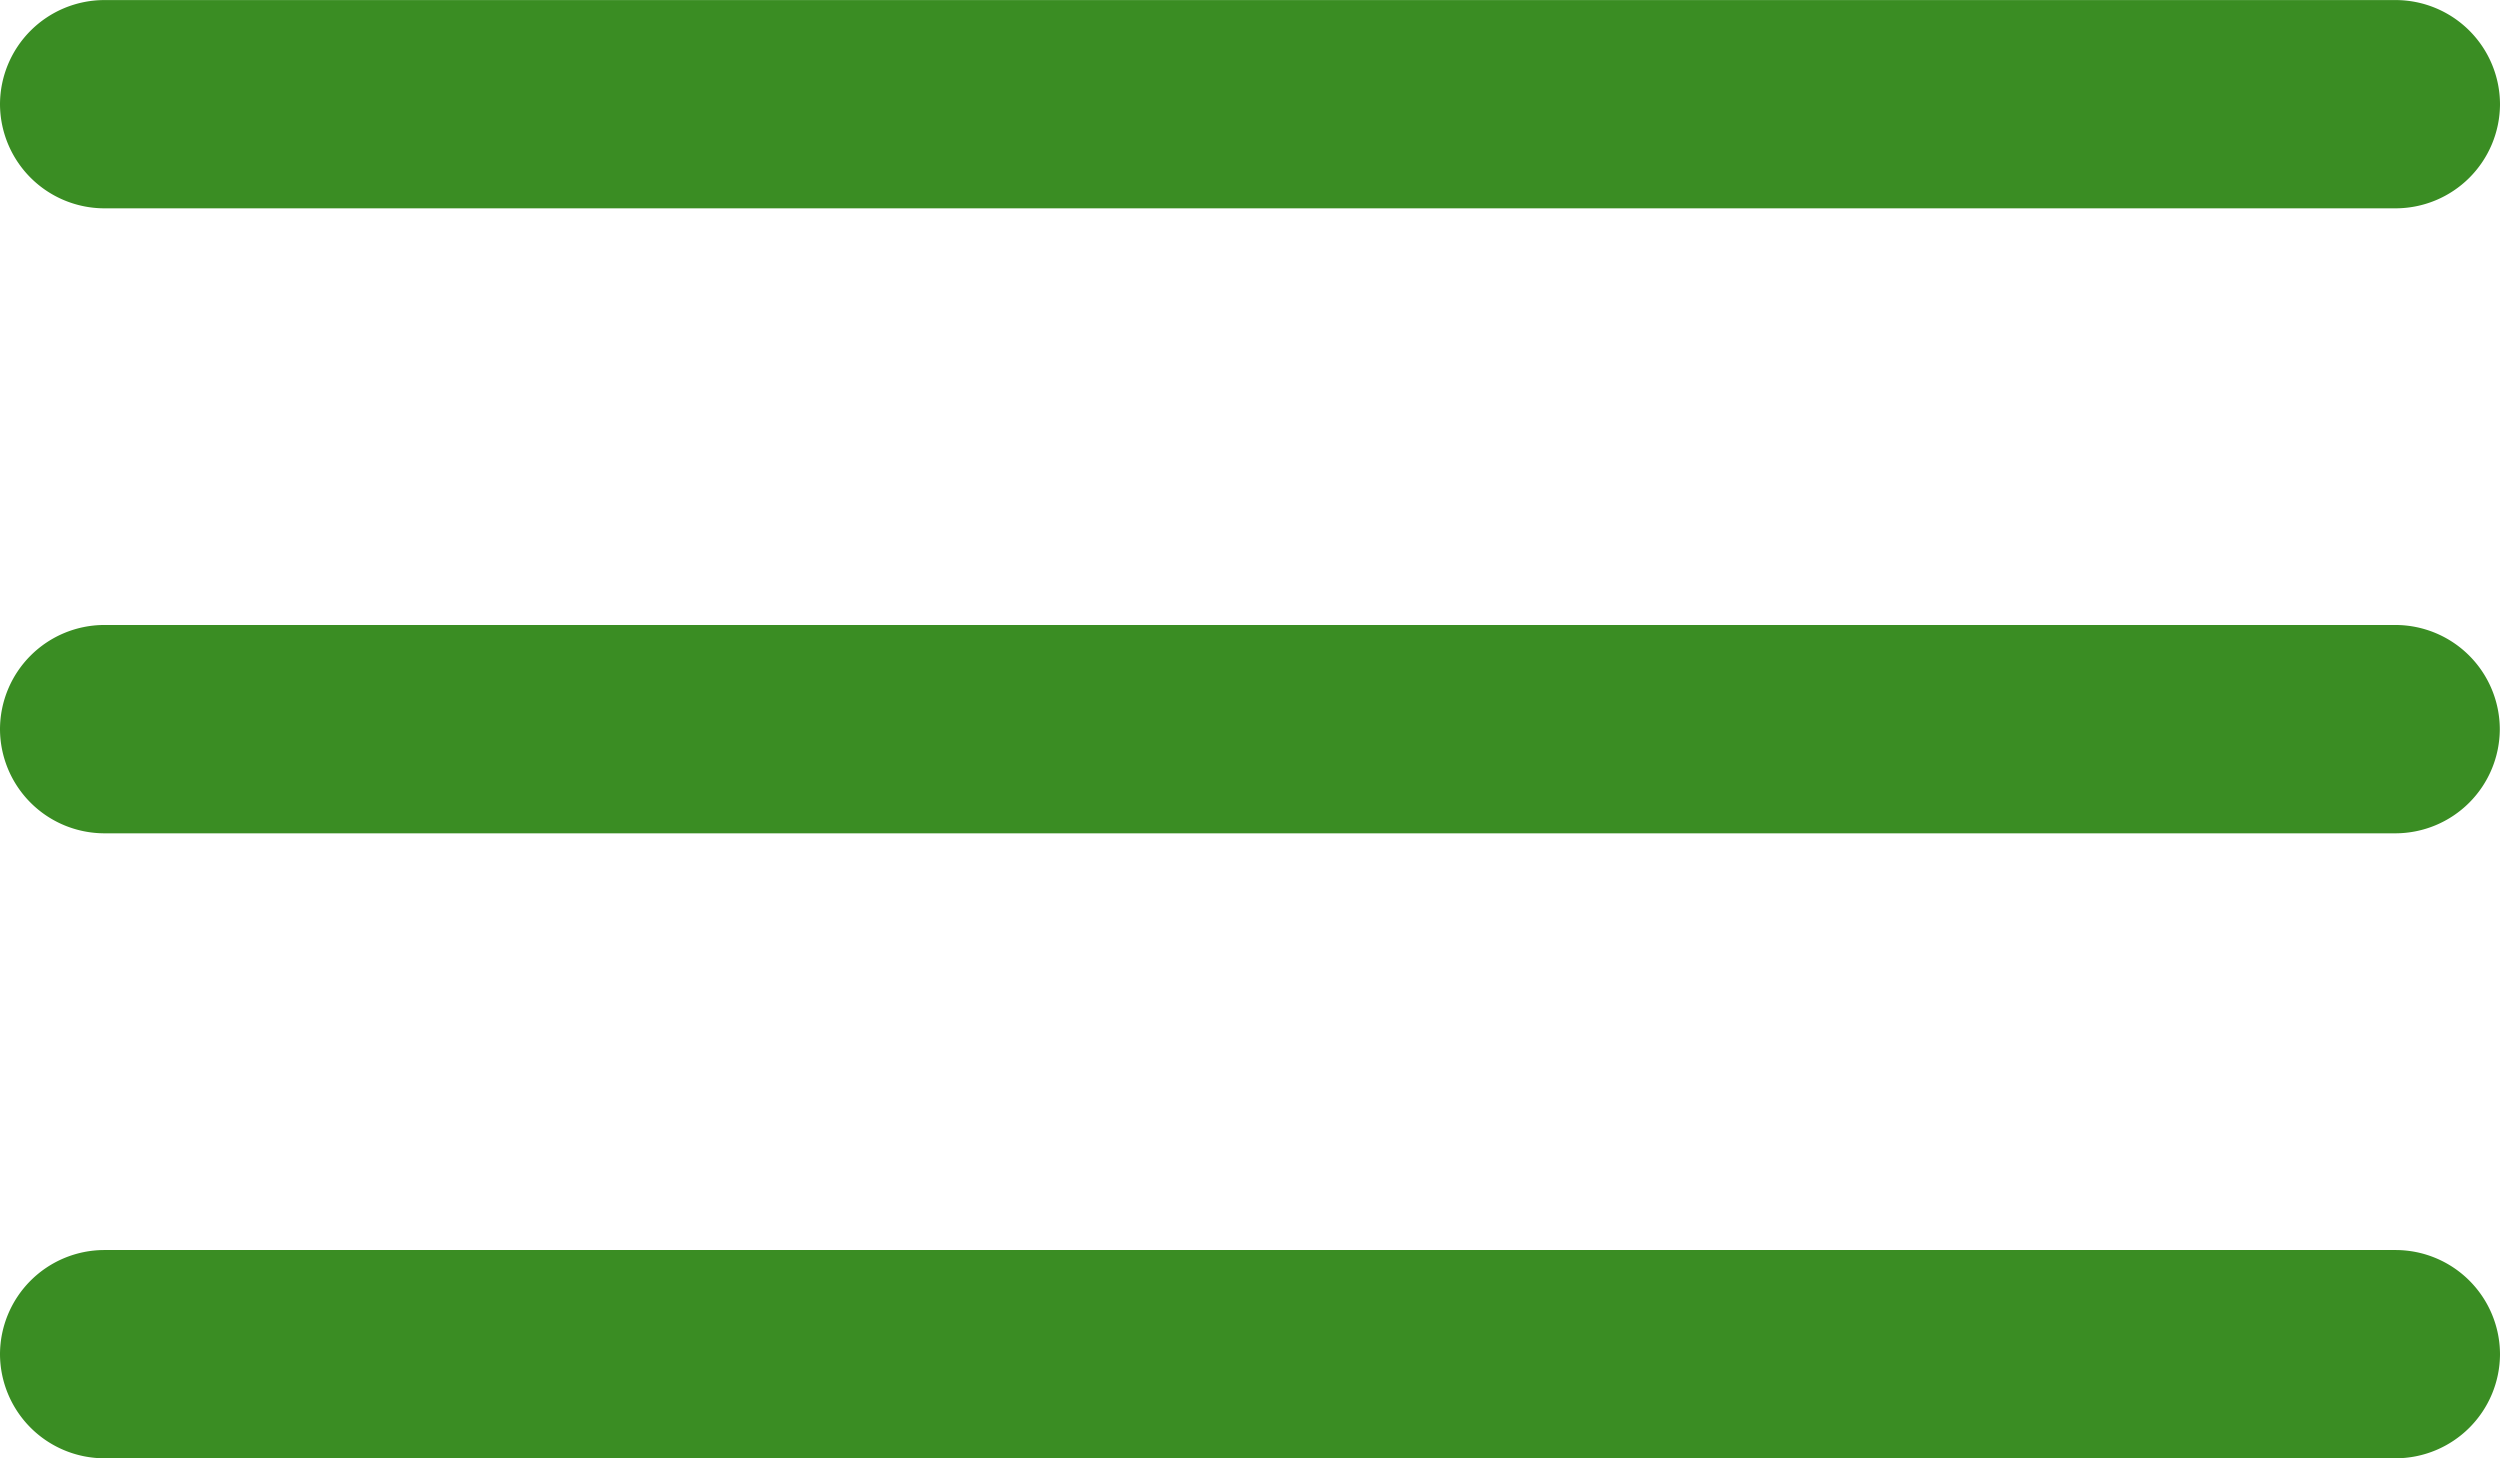
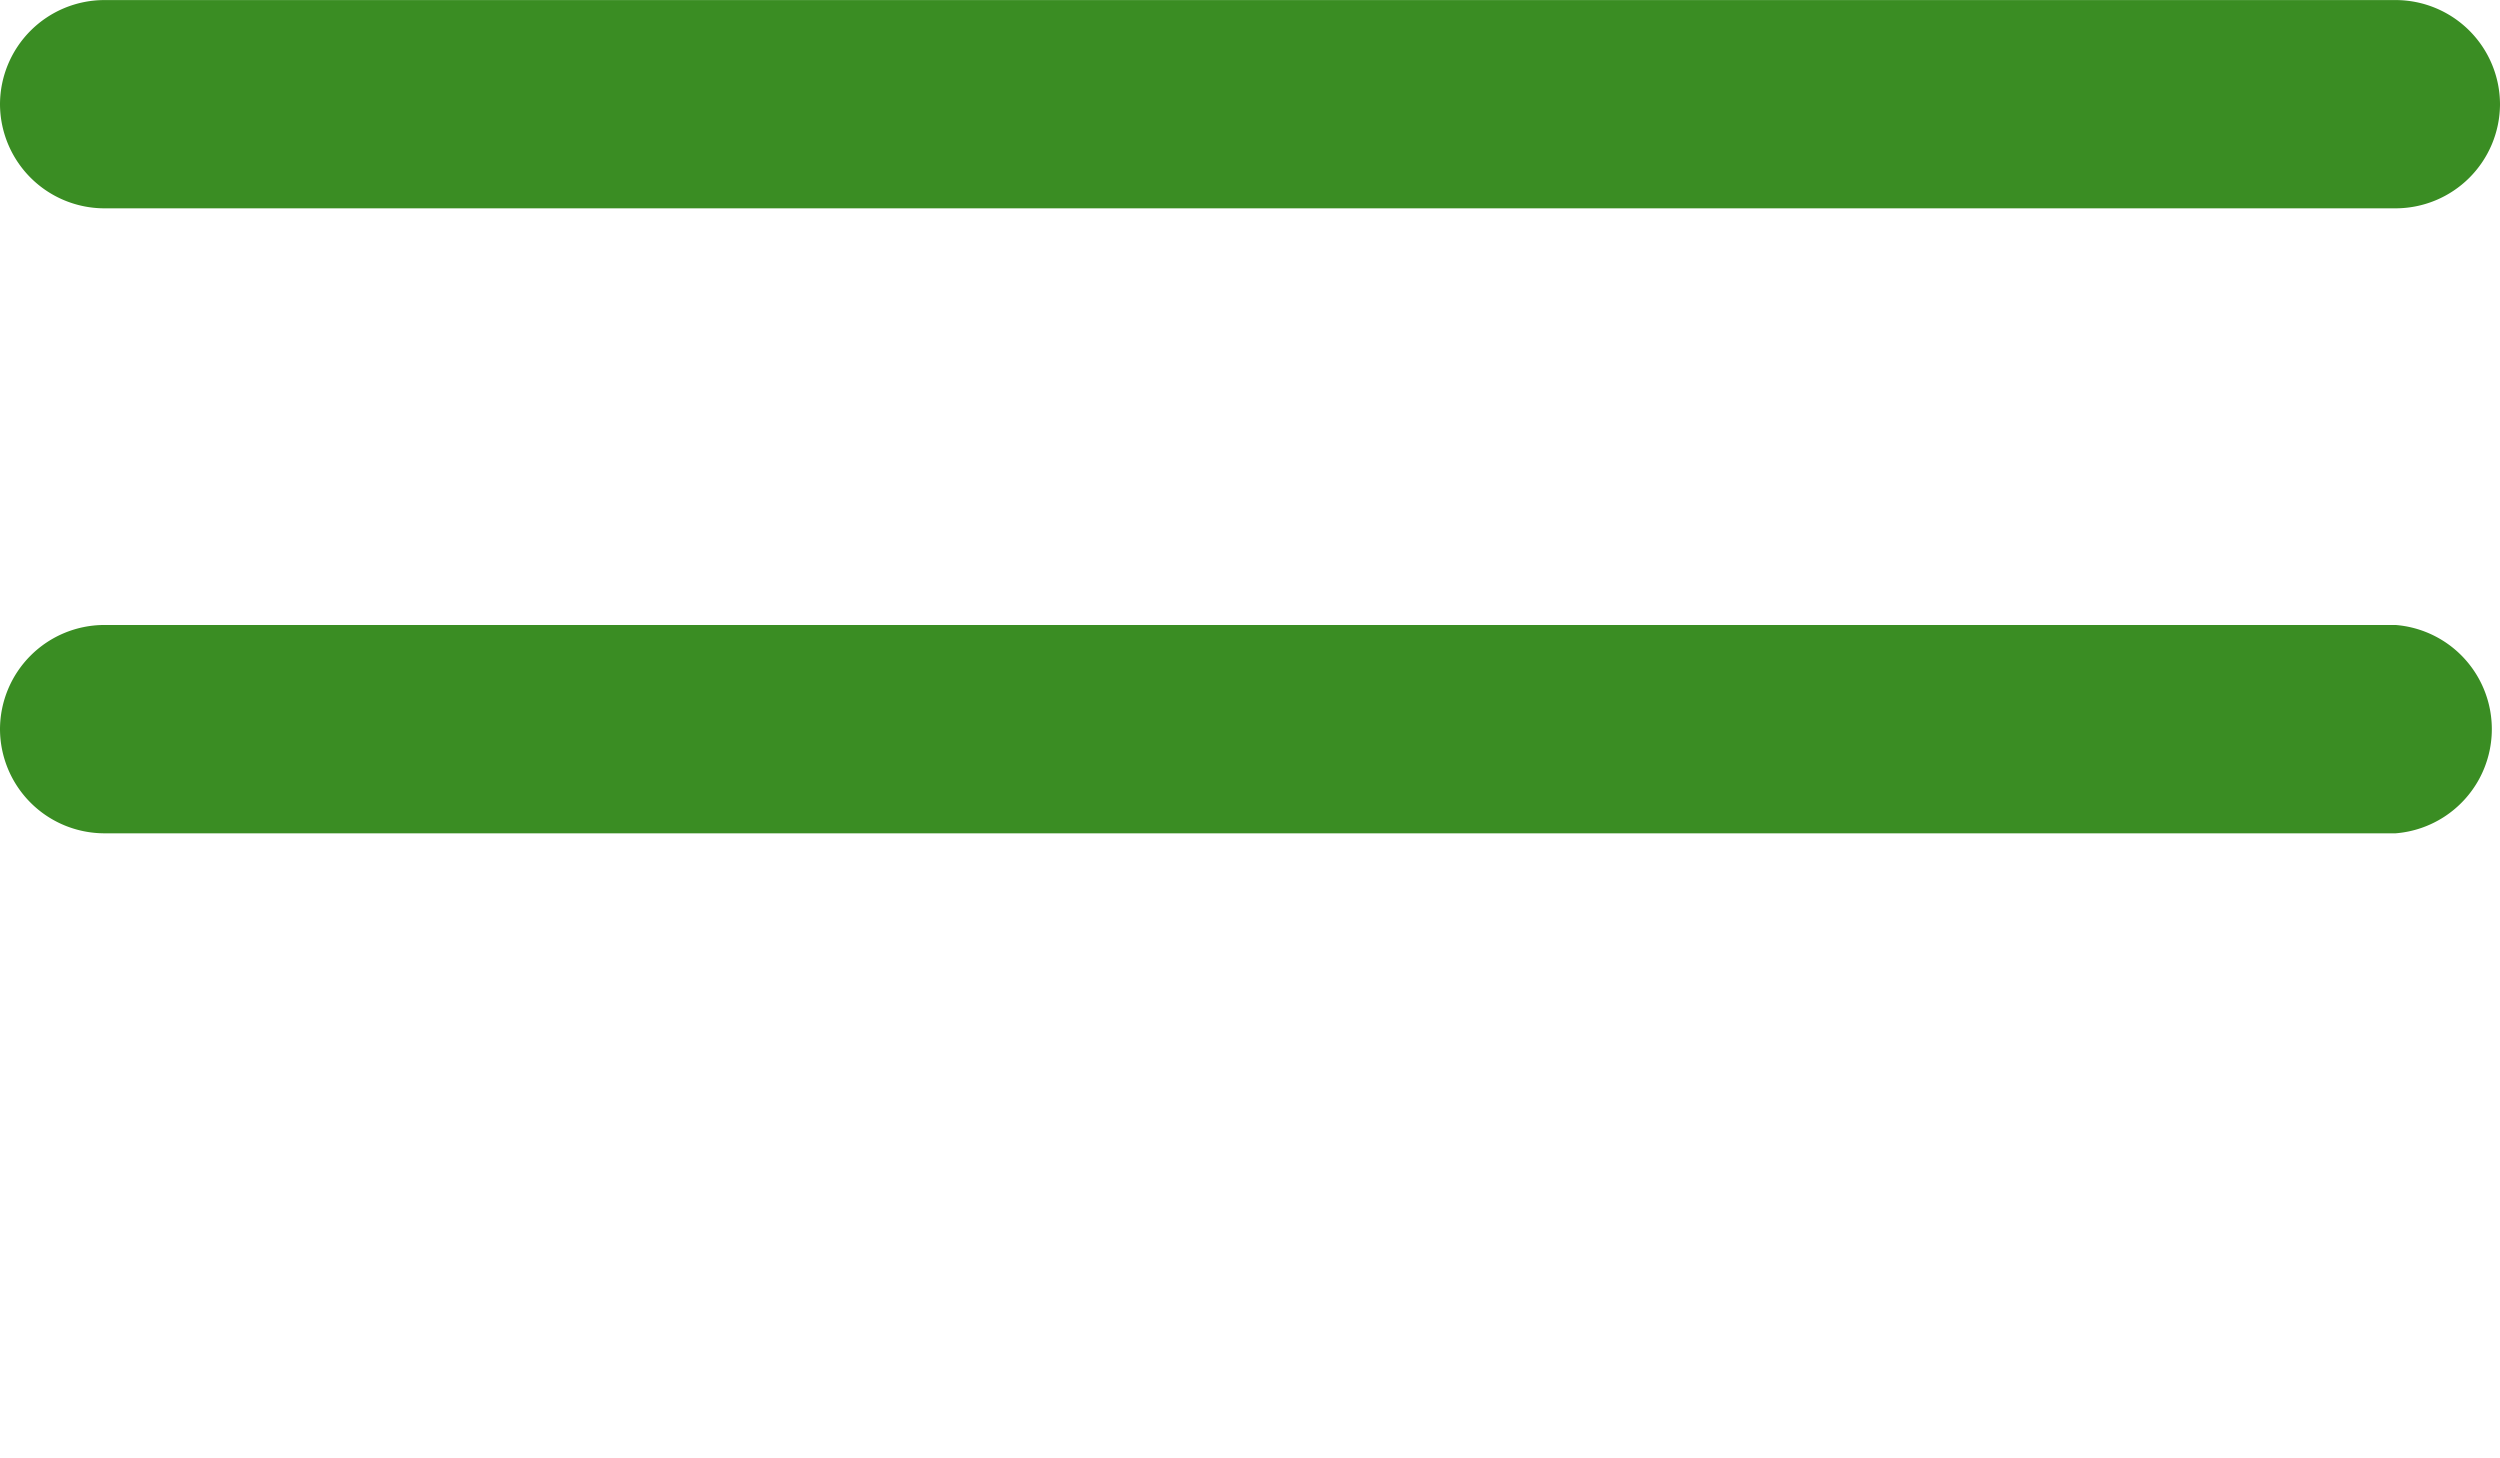
<svg xmlns="http://www.w3.org/2000/svg" width="37.777" height="22.036" viewBox="0 0 37.777 22.036">
  <g id="Icon_ionic-ios-menu" data-name="Icon ionic-ios-menu" transform="translate(-4.5 -10.125)">
    <path id="Path_91" data-name="Path 91" d="M40.7,13.273H6.074A1.579,1.579,0,0,1,4.5,11.7h0a1.579,1.579,0,0,1,1.574-1.574H40.7A1.579,1.579,0,0,1,42.277,11.7h0A1.579,1.579,0,0,1,40.7,13.273Z" fill="#3a8d23" />
-     <path id="Path_92" data-name="Path 92" d="M40.7,20.023H6.074A1.579,1.579,0,0,1,4.5,18.449h0a1.579,1.579,0,0,1,1.574-1.574H40.7a1.579,1.579,0,0,1,1.574,1.574h0A1.579,1.579,0,0,1,40.7,20.023Z" transform="translate(0 2.694)" fill="#3a8d23" />
-     <path id="Path_93" data-name="Path 93" d="M40.7,26.773H6.074A1.579,1.579,0,0,1,4.5,25.2h0a1.579,1.579,0,0,1,1.574-1.574H40.7A1.579,1.579,0,0,1,42.277,25.2h0A1.579,1.579,0,0,1,40.7,26.773Z" transform="translate(0 5.388)" fill="#3a8d23" />
+     <path id="Path_92" data-name="Path 92" d="M40.7,20.023H6.074A1.579,1.579,0,0,1,4.5,18.449h0a1.579,1.579,0,0,1,1.574-1.574H40.7h0A1.579,1.579,0,0,1,40.7,20.023Z" transform="translate(0 2.694)" fill="#3a8d23" />
  </g>
</svg>